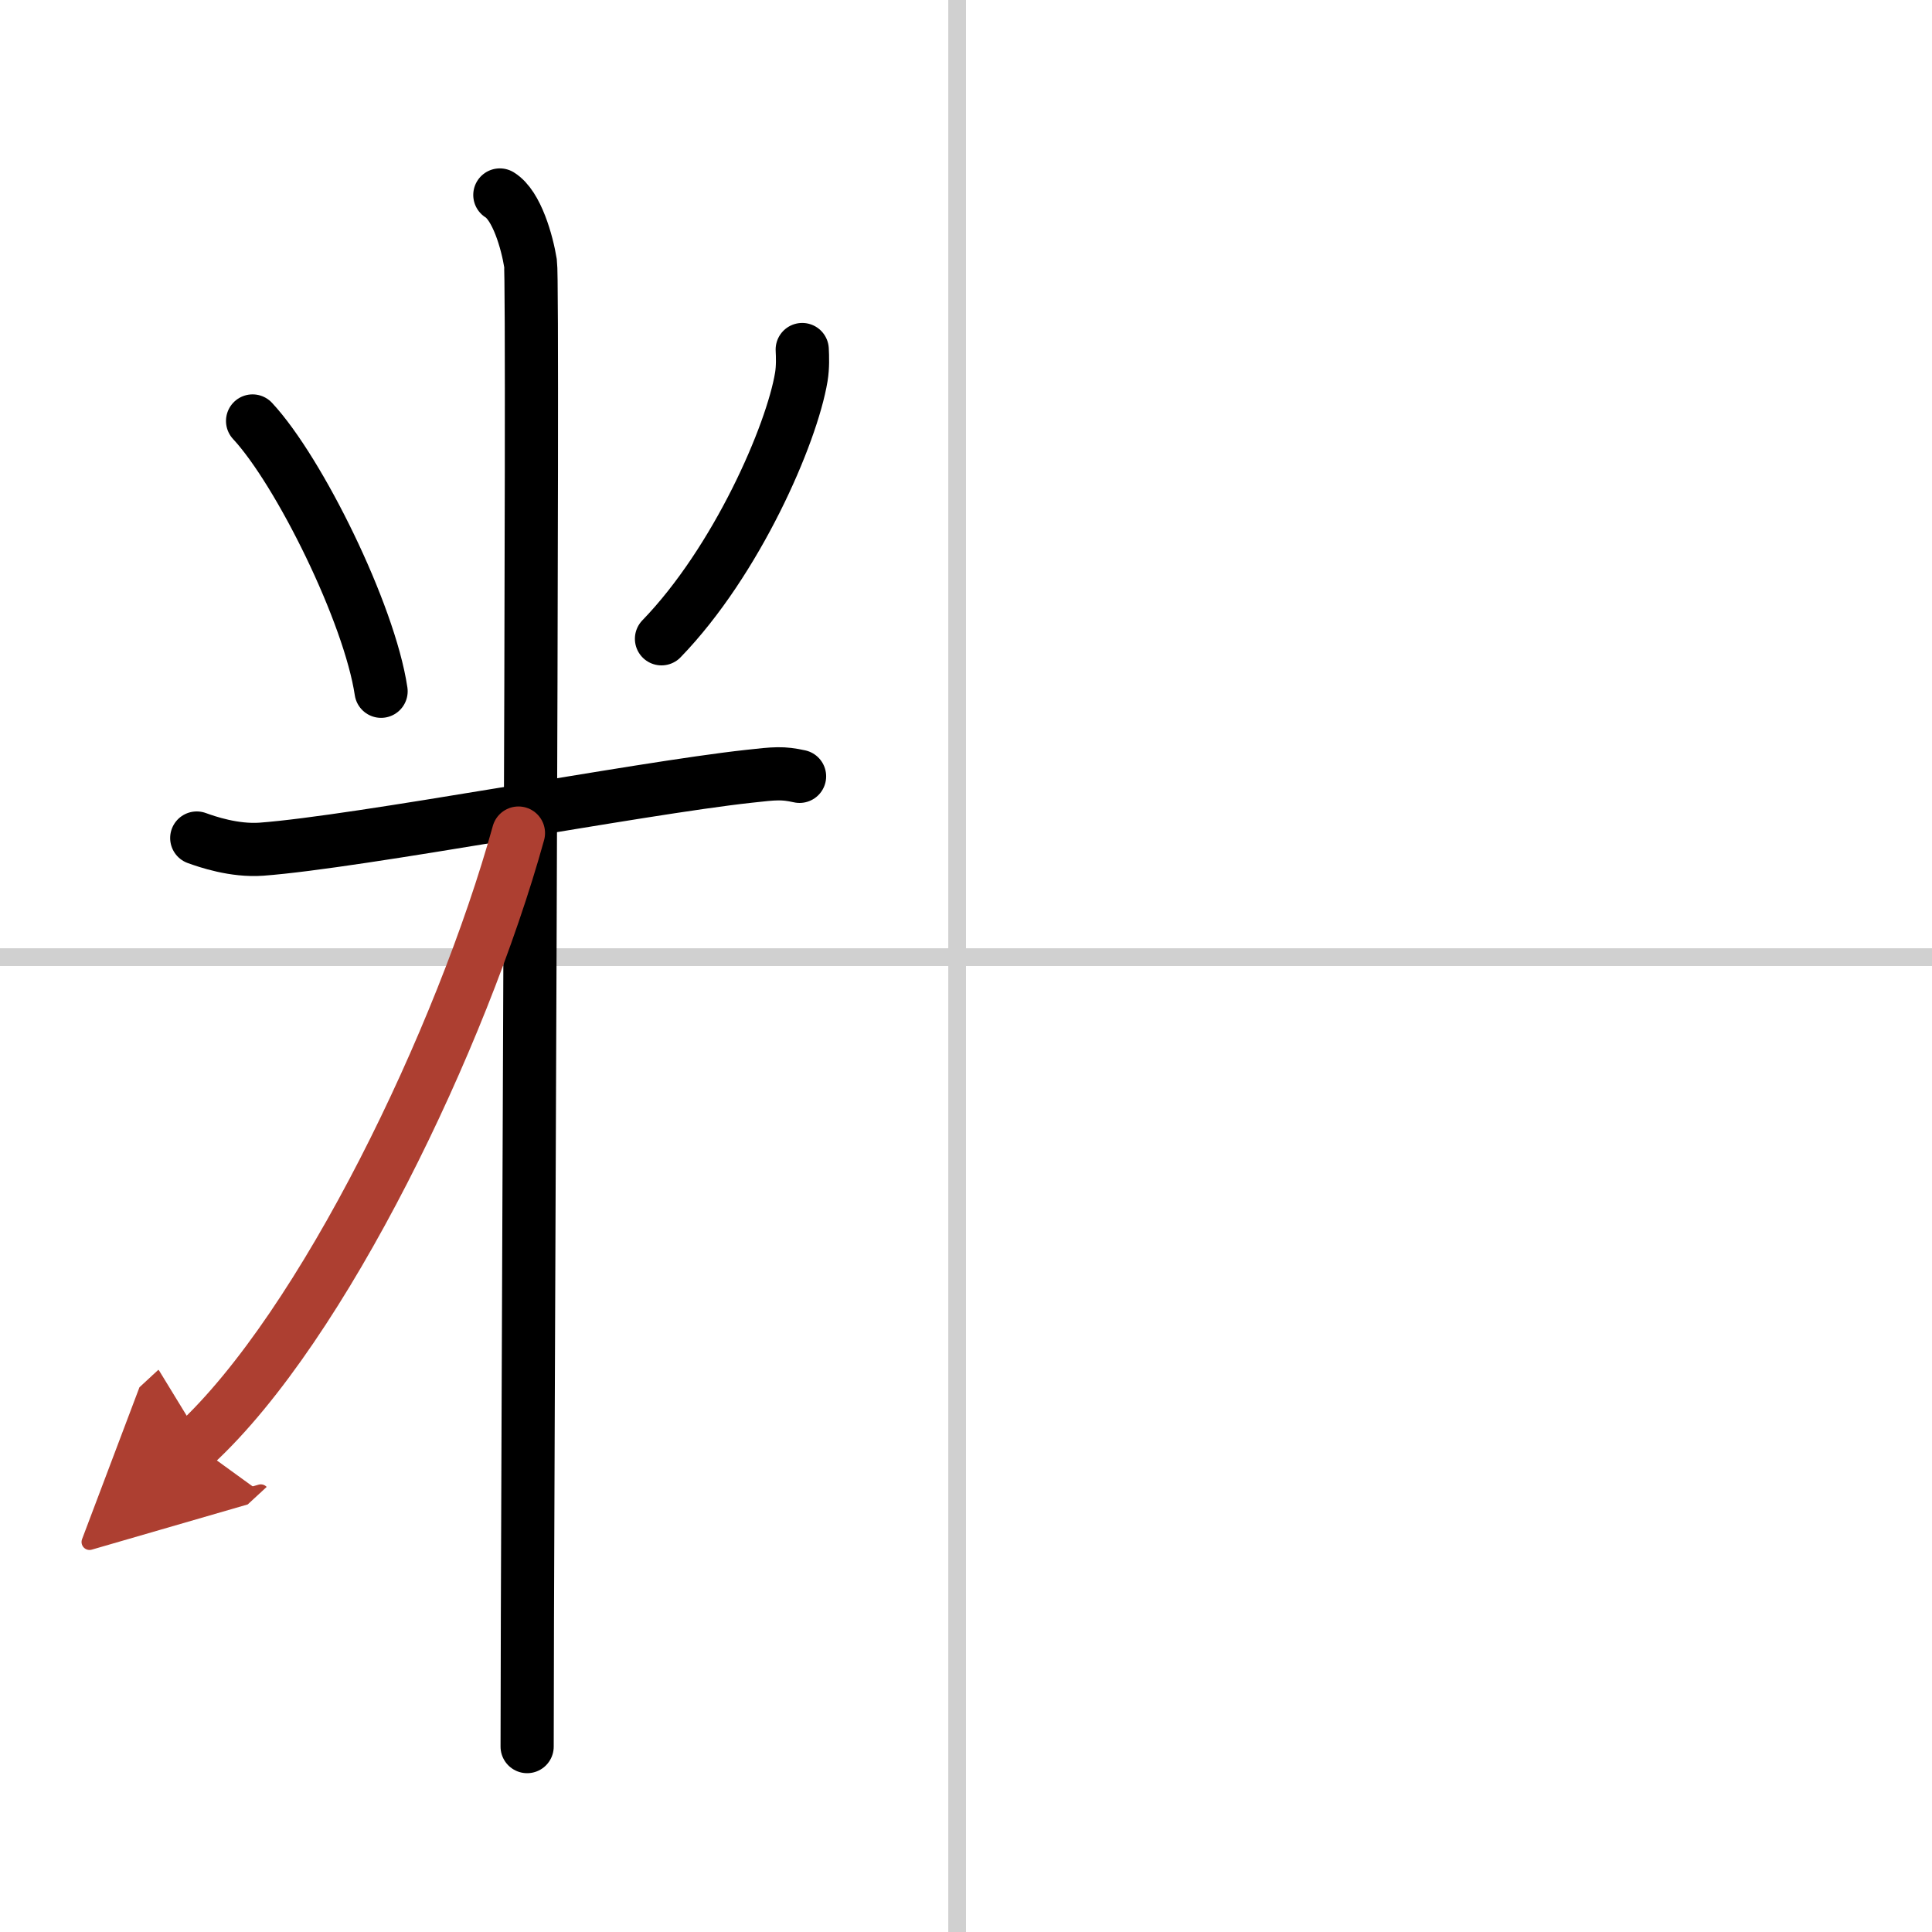
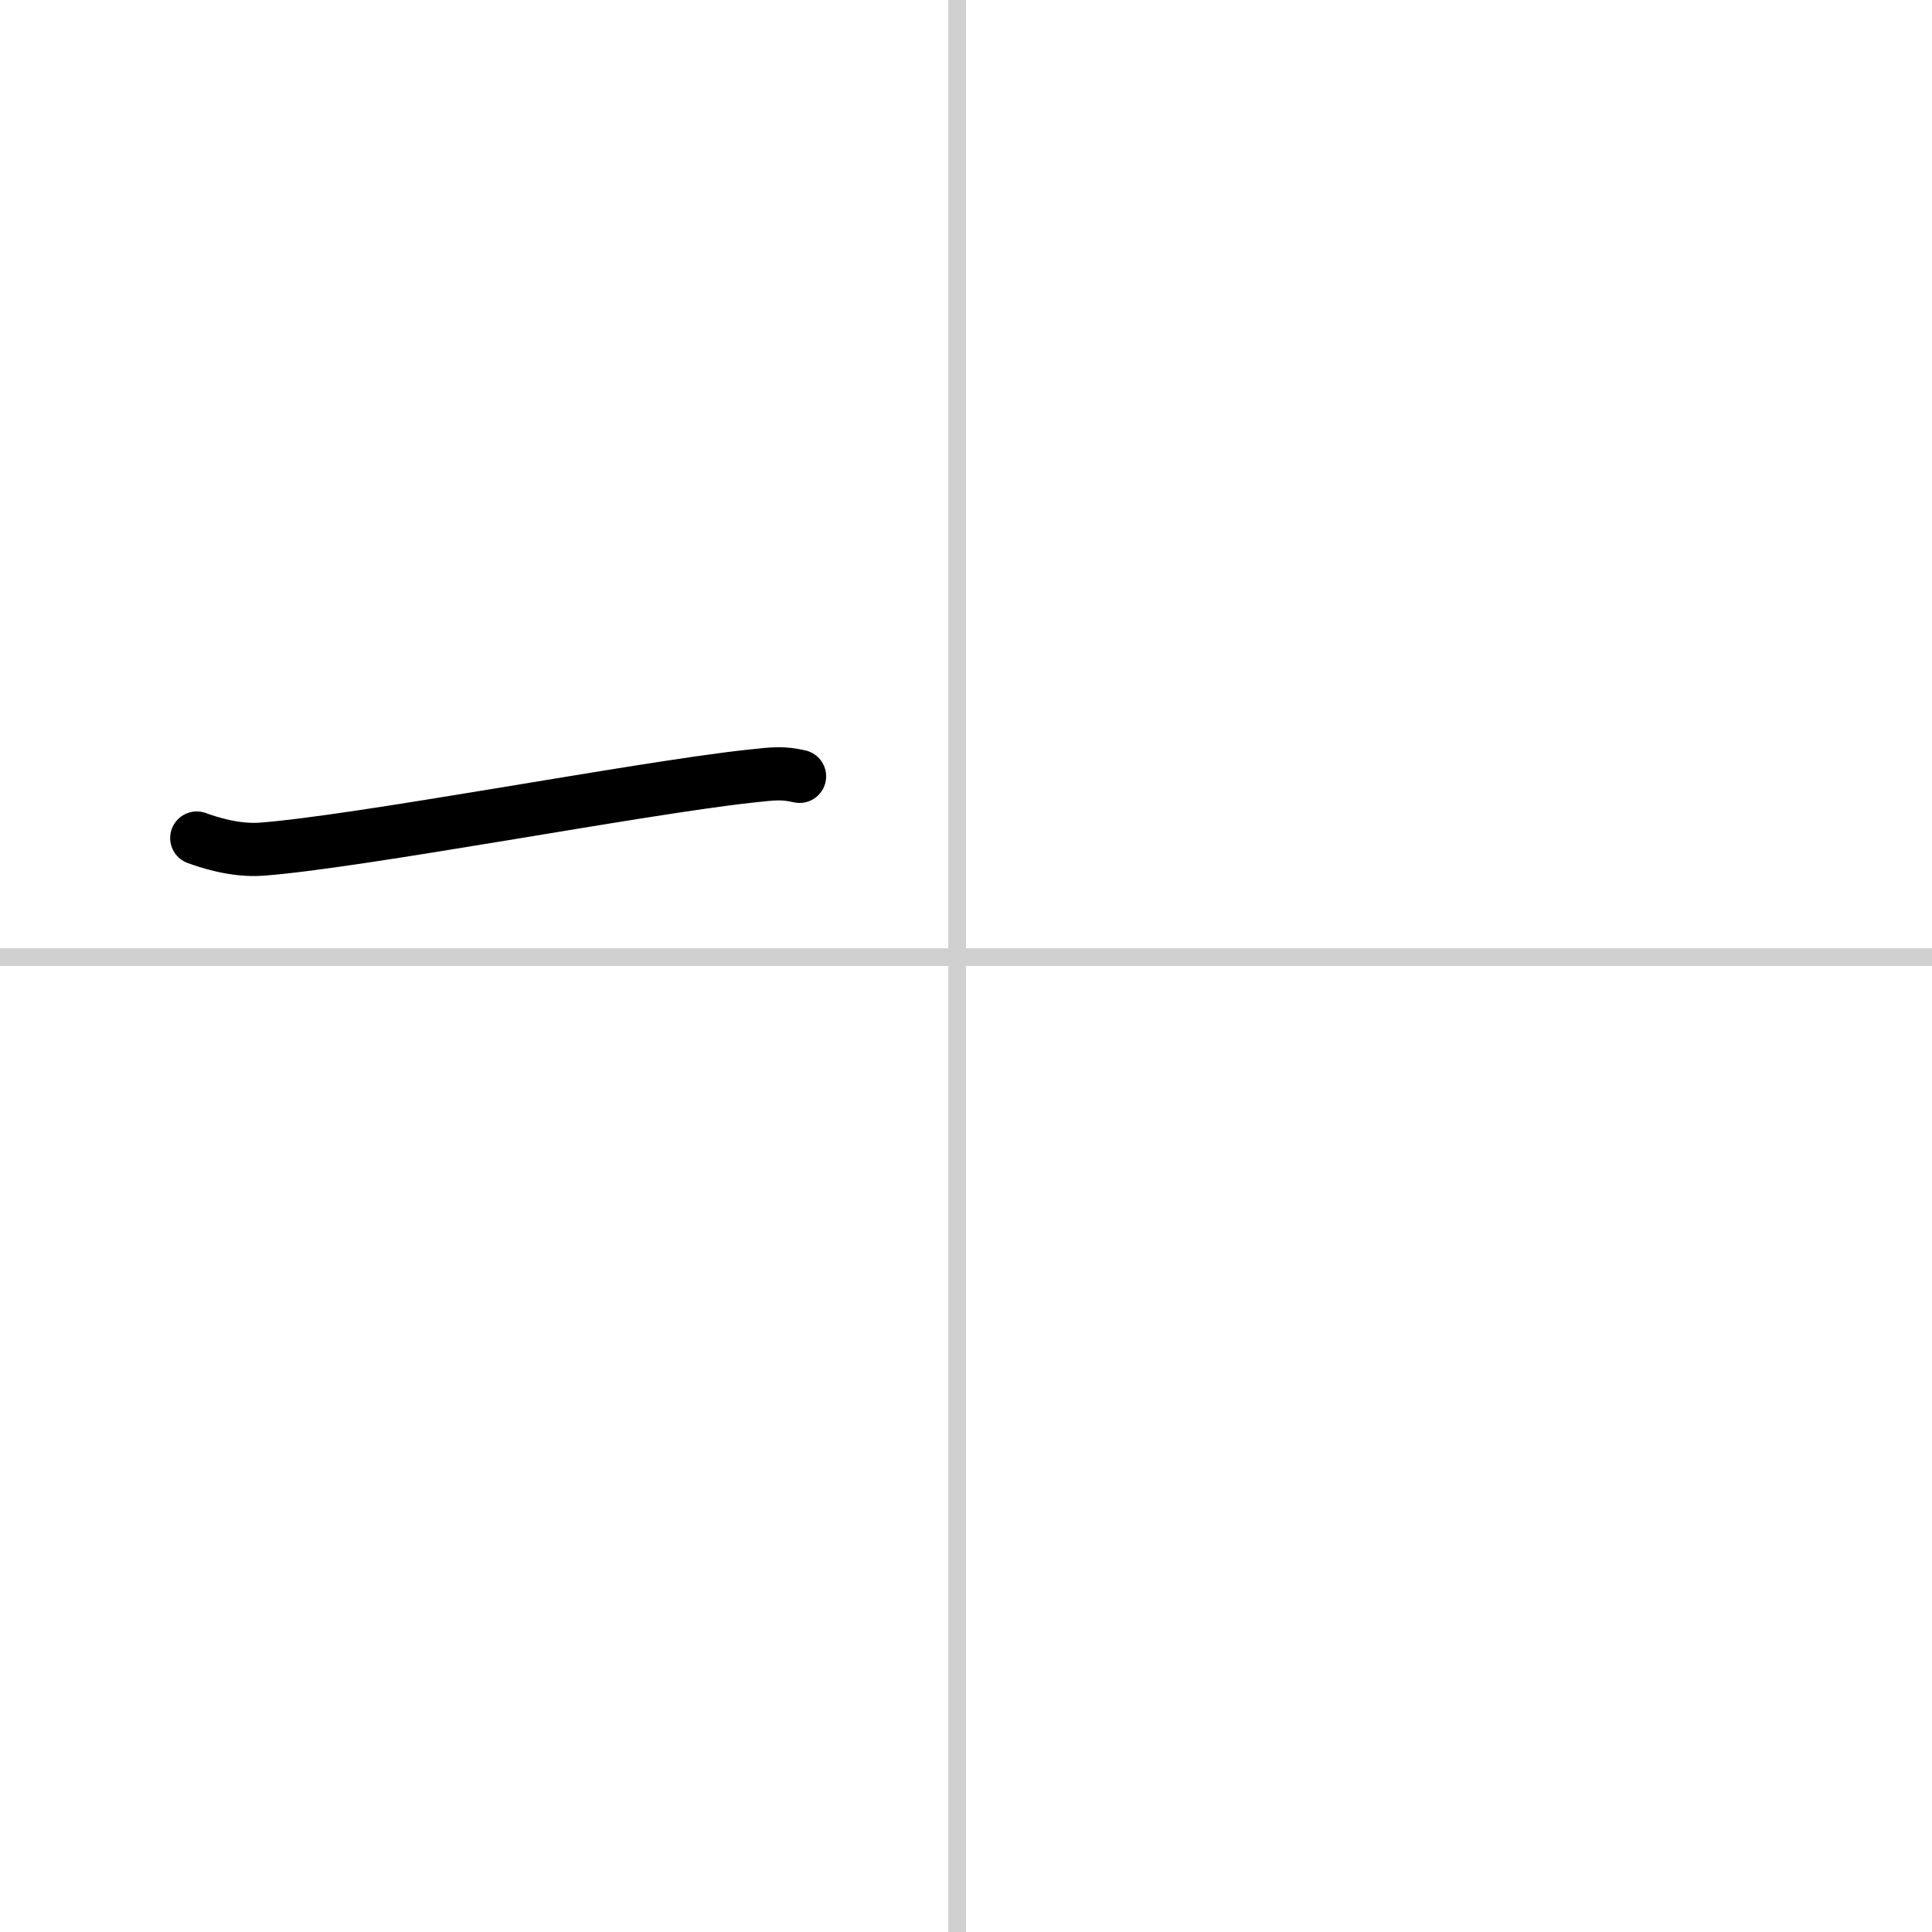
<svg xmlns="http://www.w3.org/2000/svg" width="400" height="400" viewBox="0 0 109 109">
  <defs>
    <marker id="a" markerWidth="4" orient="auto" refX="1" refY="5" viewBox="0 0 10 10">
      <polyline points="0 0 10 5 0 10 1 5" fill="#ad3f31" stroke="#ad3f31" />
    </marker>
  </defs>
  <g fill="none" stroke="#000" stroke-linecap="round" stroke-linejoin="round" stroke-width="3">
-     <rect width="100%" height="100%" fill="#fff" stroke="#fff" />
    <line x1="54" x2="54" y2="109" stroke="#d0d0d0" stroke-width="1" />
    <line x2="109" y1="54" y2="54" stroke="#d0d0d0" stroke-width="1" />
-     <path d="m14.25 23.75c2.63 2.83 6.59 10.84 7.25 15.25" />
-     <path d="m45.26 19.72c0.02 0.39 0.04 0.99-0.05 1.54-0.54 3.26-3.65 10.4-7.89 14.78" />
    <path d="m11.1 47.28c0.58 0.21 2.11 0.74 3.65 0.63 5.49-0.41 21.27-3.43 27.48-4.11 1.52-0.17 1.92-0.21 2.88 0" />
-     <path d="m28.2 11c0.96 0.59 1.54 2.67 1.73 3.85 0.19 1.19-0.19 70.9-0.19 83.69" />
-     <path d="M29.25,47C26.04,58.57,18.23,74.82,11,81.5" marker-end="url(#a)" stroke="#ad3f31" />
  </g>
</svg>